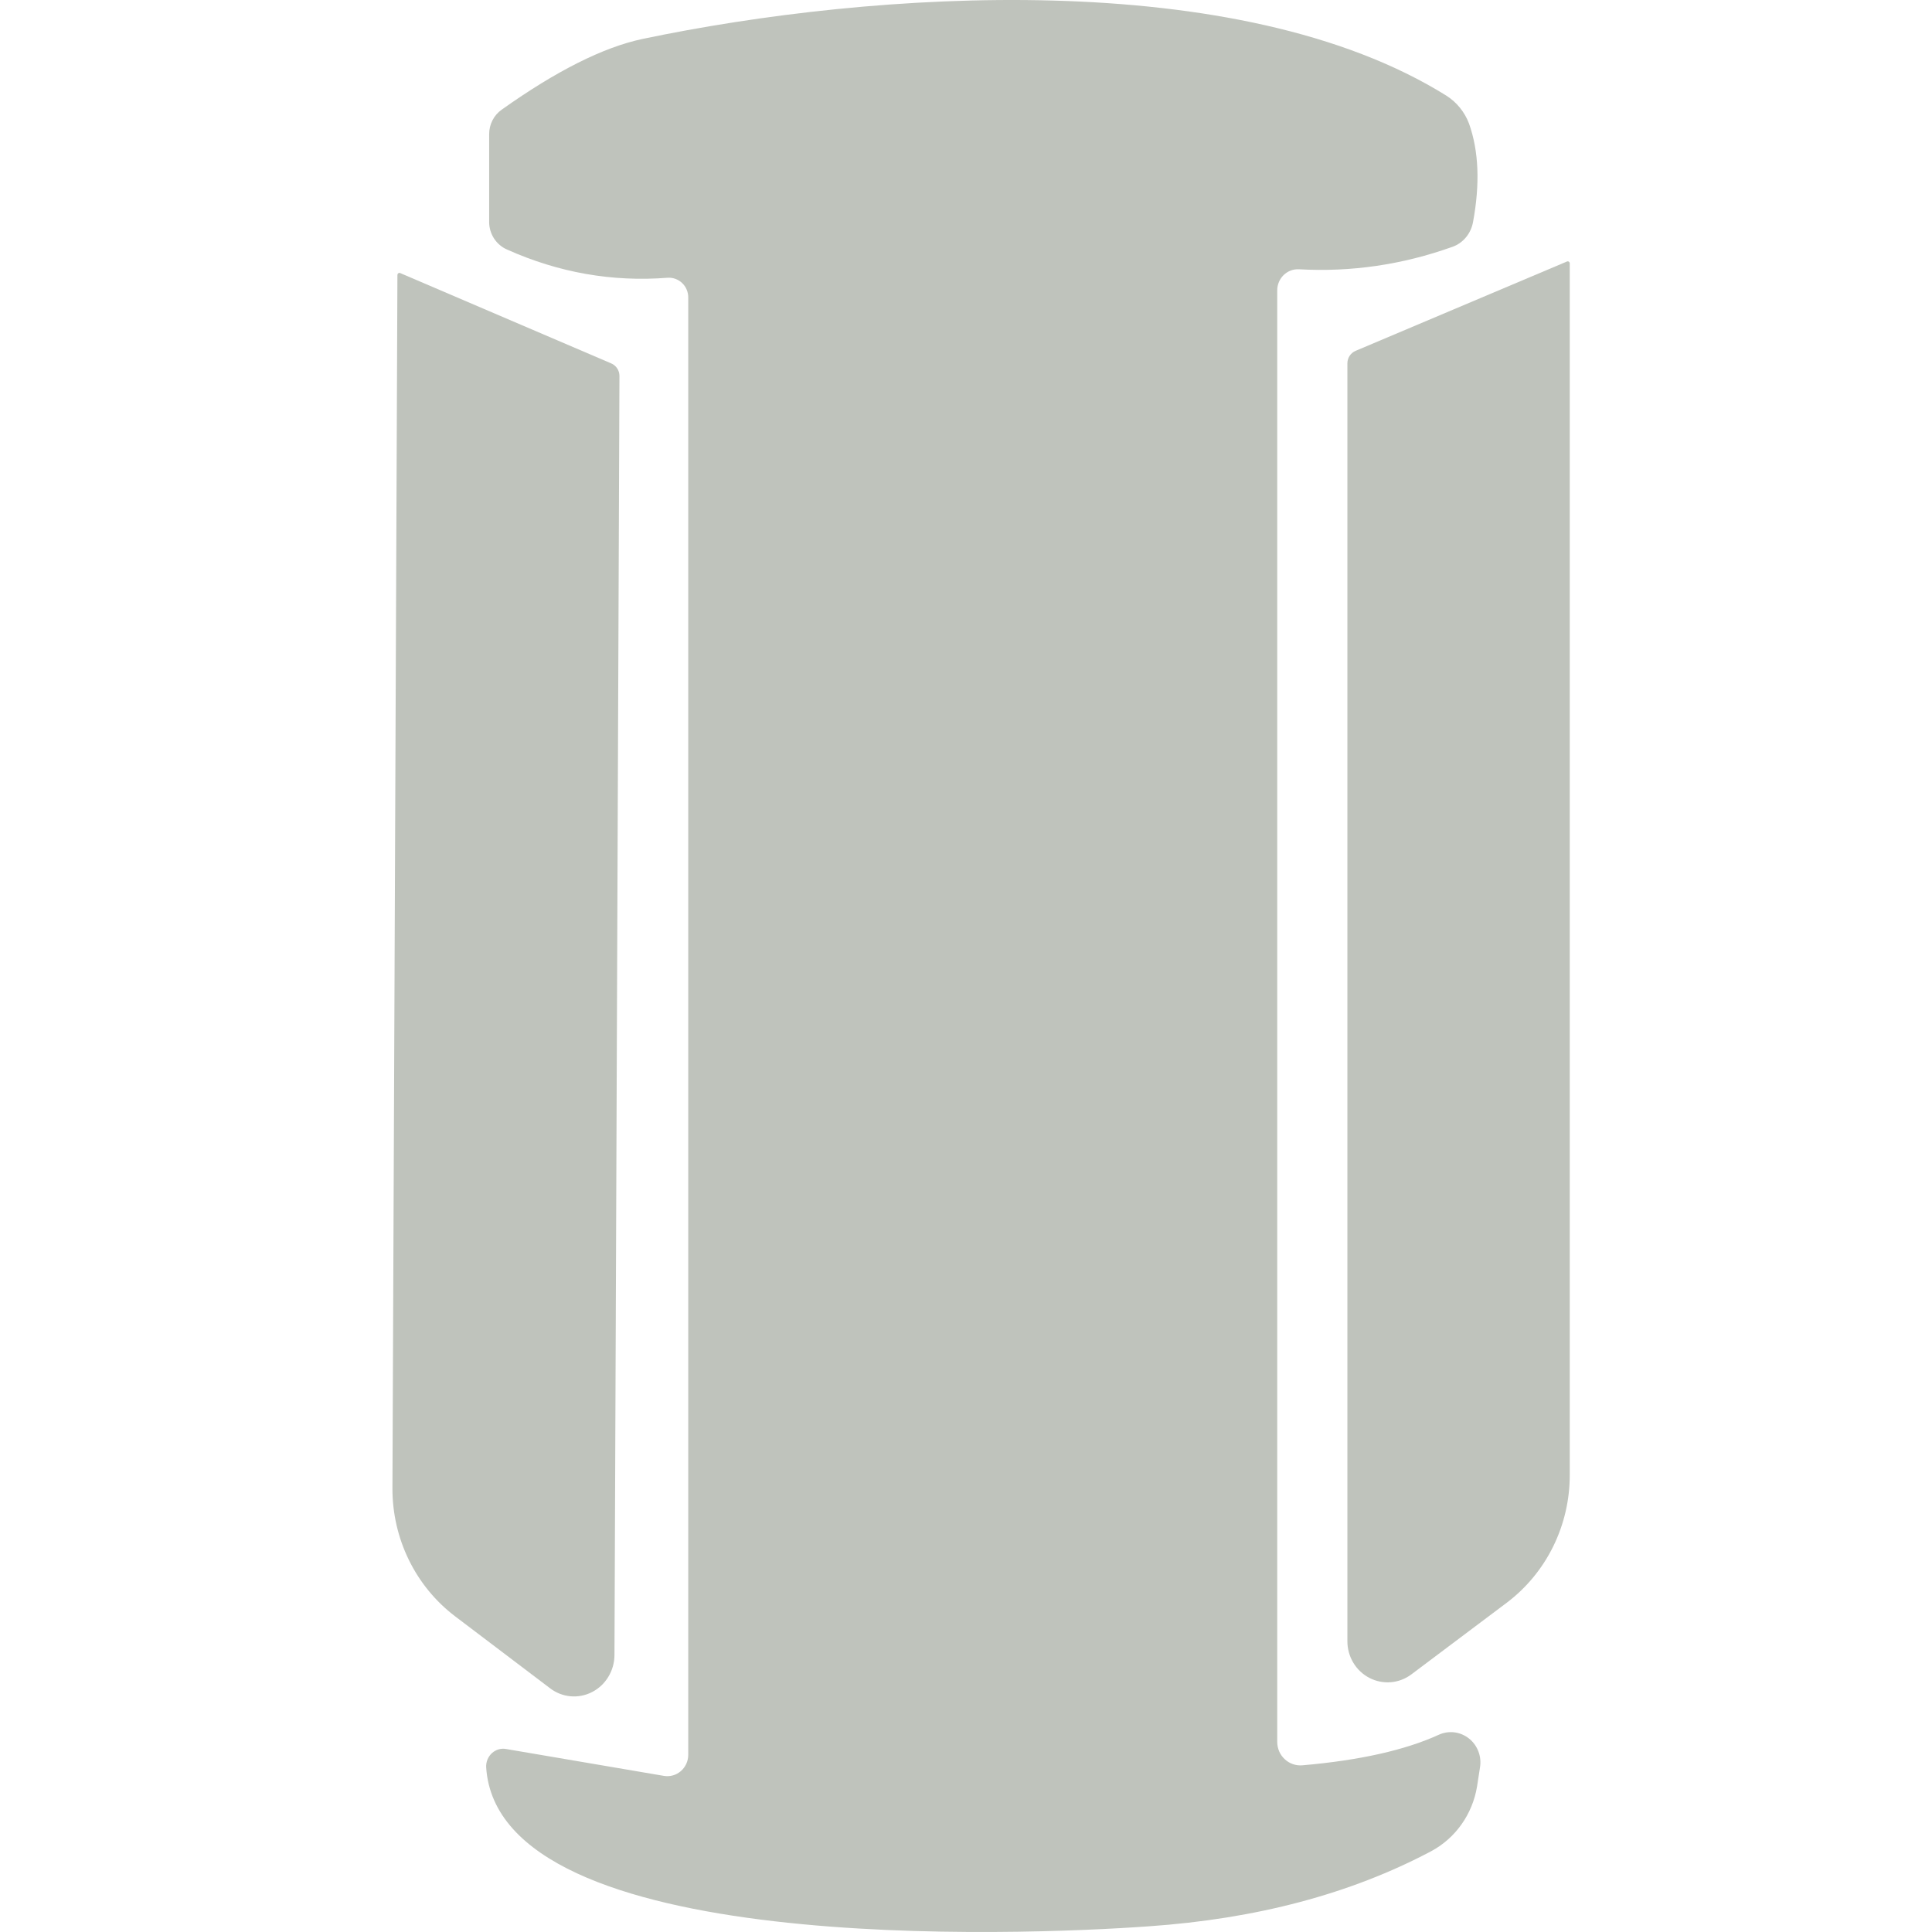
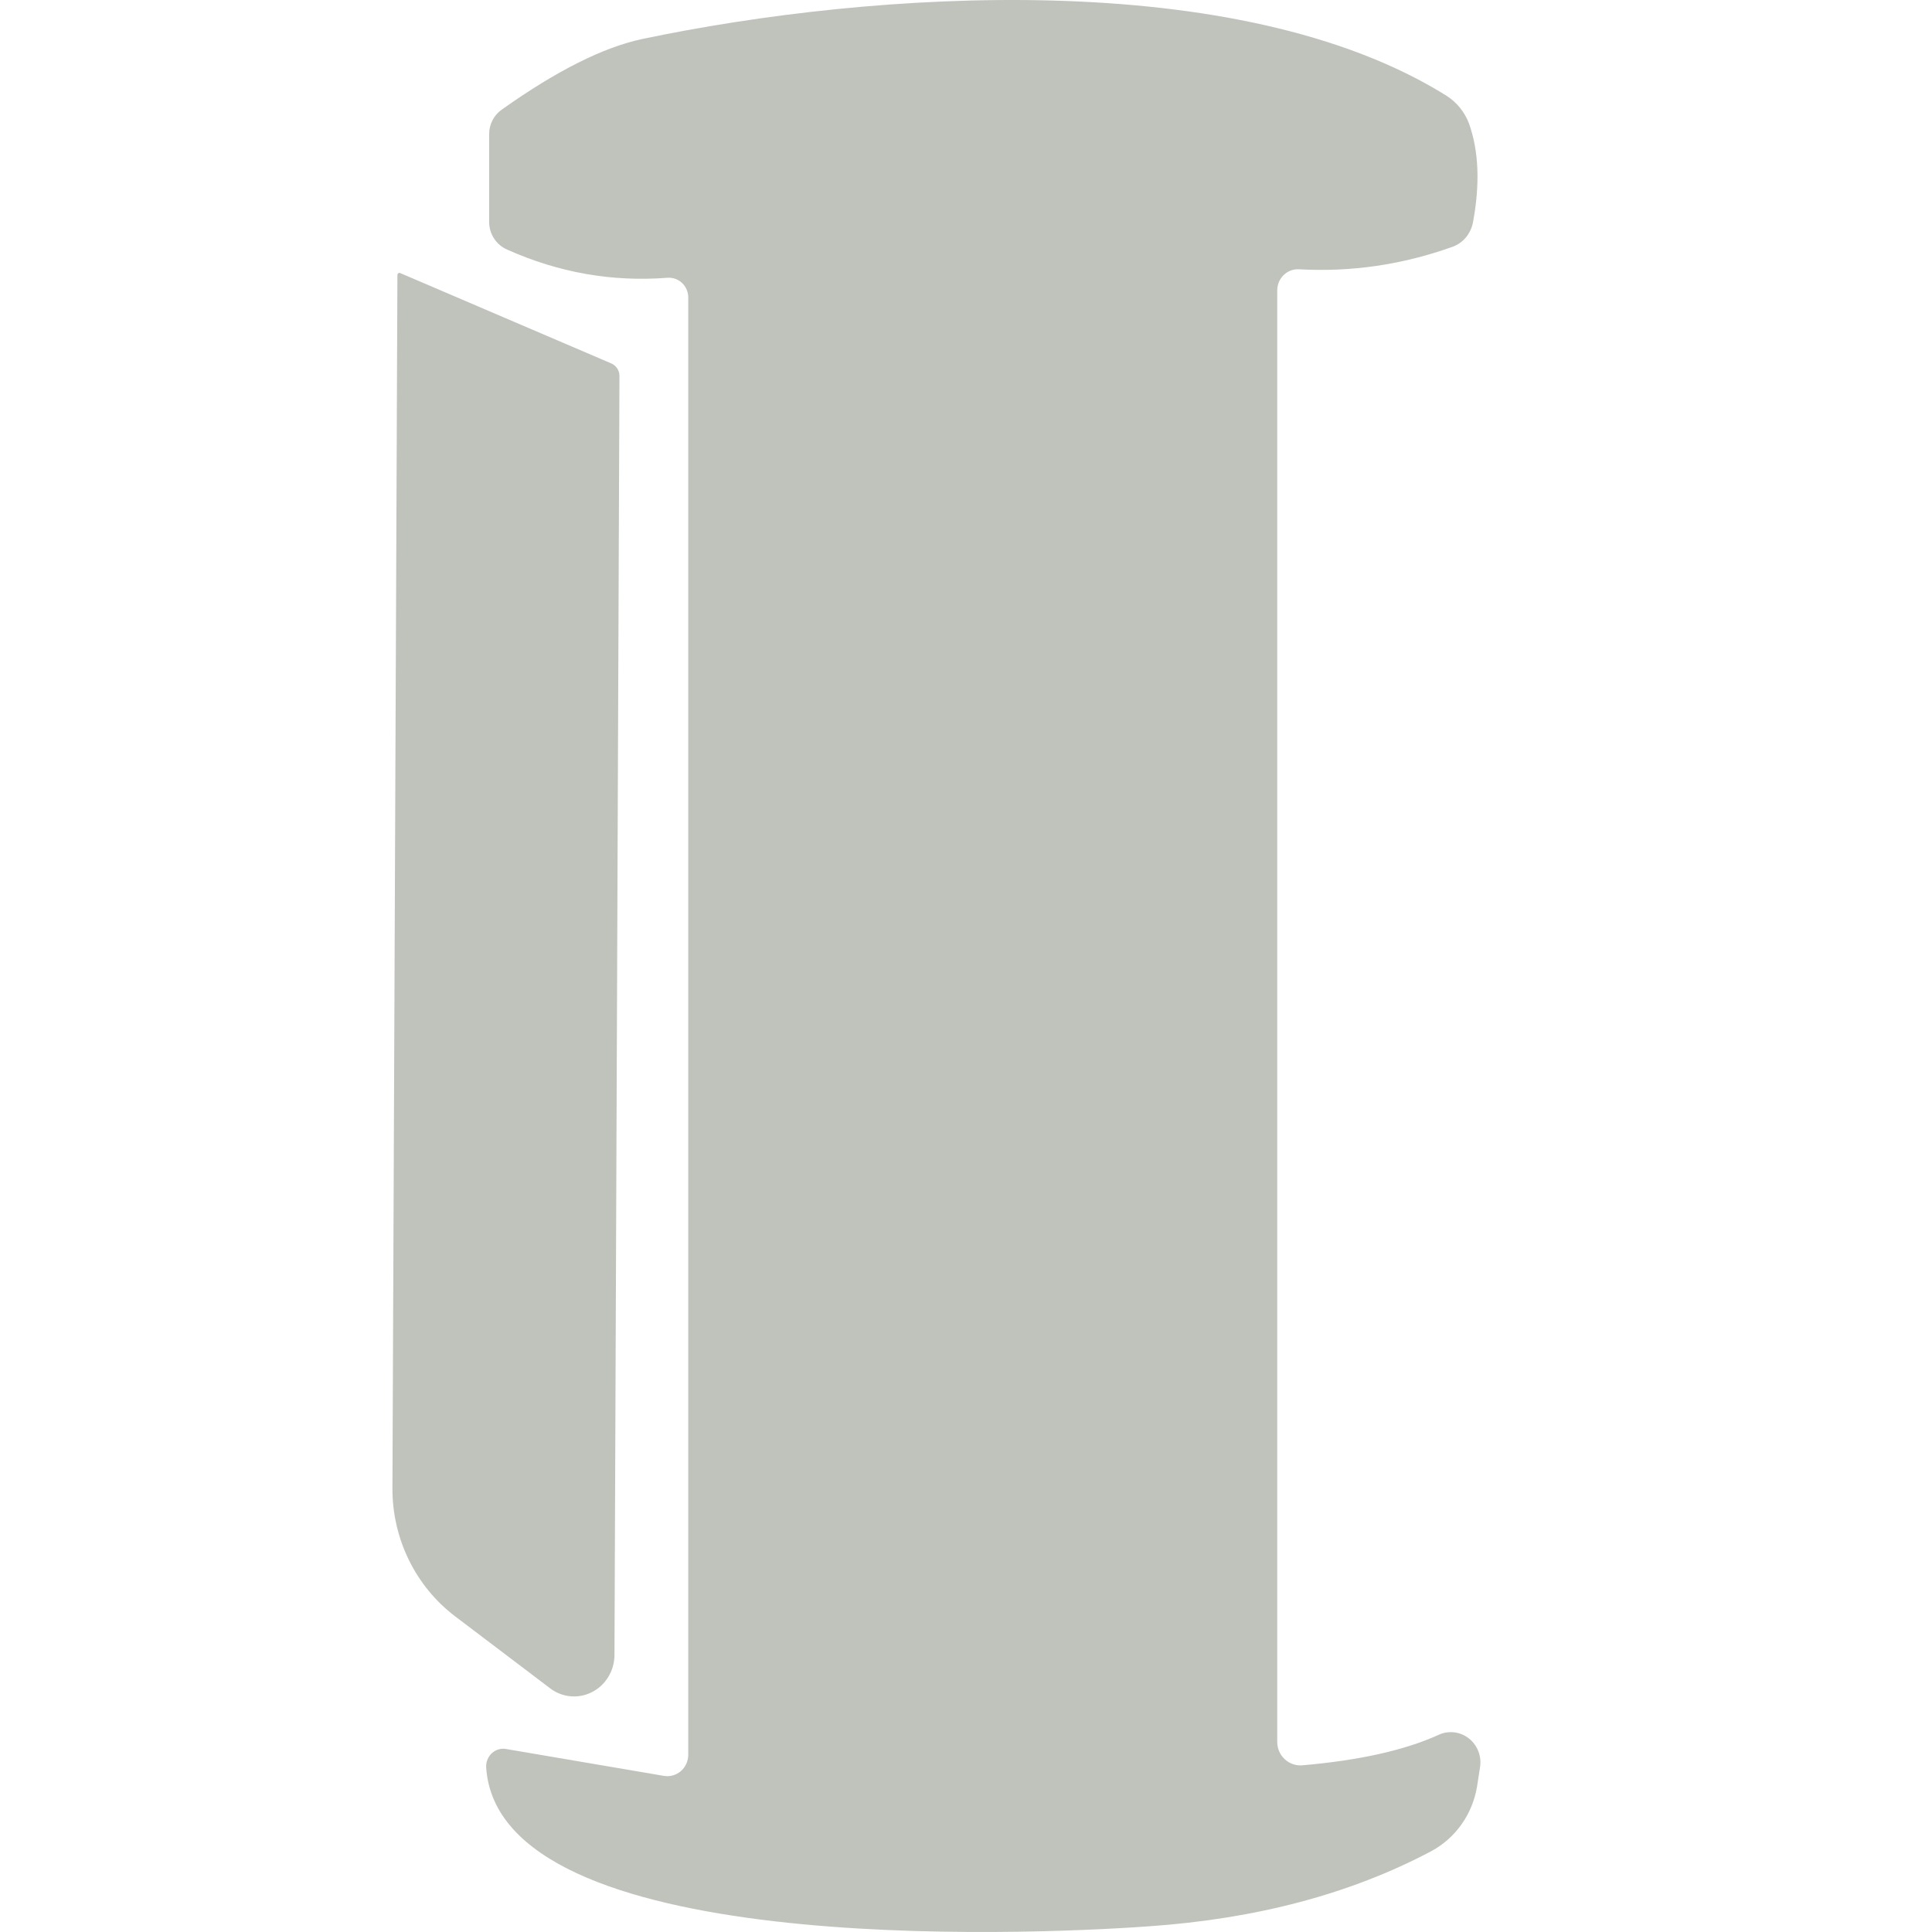
<svg xmlns="http://www.w3.org/2000/svg" width="64" height="64" viewBox="0 0 64 64" fill="none">
  <path d="M47.662 57.466C47.823 57.392 48.002 57.365 48.178 57.386C48.353 57.408 48.52 57.478 48.66 57.589C48.8 57.699 48.908 57.847 48.973 58.016C49.038 58.184 49.056 58.367 49.027 58.546L48.928 59.187C48.852 59.639 48.676 60.067 48.412 60.438C48.149 60.809 47.805 61.112 47.408 61.325C44.744 62.736 41.624 63.565 38.049 63.812C33.821 64.116 16.512 64.814 16.105 58.546C16.1 58.458 16.115 58.37 16.148 58.288C16.181 58.207 16.231 58.135 16.294 58.076C16.358 58.018 16.433 57.975 16.515 57.951C16.596 57.927 16.682 57.923 16.765 57.938L21.985 58.827C22.084 58.845 22.187 58.841 22.285 58.814C22.383 58.788 22.473 58.739 22.551 58.673C22.629 58.606 22.691 58.523 22.734 58.429C22.777 58.336 22.799 58.233 22.799 58.13V9.854C22.799 9.764 22.782 9.676 22.747 9.594C22.712 9.511 22.661 9.437 22.597 9.376C22.533 9.315 22.457 9.268 22.375 9.238C22.292 9.208 22.204 9.195 22.117 9.201C20.282 9.344 18.509 9.033 16.798 8.267C16.622 8.191 16.472 8.063 16.366 7.901C16.261 7.739 16.204 7.55 16.204 7.356V4.441C16.204 4.282 16.242 4.124 16.315 3.983C16.387 3.842 16.493 3.721 16.622 3.631C18.428 2.348 19.98 1.568 21.28 1.291C28.954 -0.319 41.044 -1.118 47.915 3.17C48.258 3.389 48.52 3.713 48.663 4.093C48.986 5 49.031 6.088 48.796 7.356C48.762 7.544 48.681 7.719 48.561 7.863C48.441 8.008 48.286 8.116 48.113 8.177C46.454 8.77 44.758 9.018 43.026 8.92C42.934 8.916 42.841 8.93 42.755 8.963C42.668 8.996 42.589 9.047 42.522 9.112C42.455 9.177 42.402 9.256 42.365 9.343C42.329 9.43 42.31 9.523 42.31 9.618V57.702C42.31 57.81 42.332 57.917 42.374 58.016C42.417 58.115 42.48 58.203 42.559 58.276C42.637 58.349 42.73 58.405 42.832 58.44C42.933 58.475 43.04 58.488 43.147 58.478C45.041 58.313 46.546 57.976 47.662 57.466Z" fill="#BFC3BC" />
-   <path d="M44.634 54.36V12.037C44.634 11.947 44.66 11.86 44.709 11.786C44.758 11.712 44.828 11.654 44.909 11.621L51.912 8.661C51.922 8.657 51.933 8.656 51.944 8.658C51.955 8.66 51.965 8.664 51.974 8.671C51.982 8.677 51.989 8.686 51.994 8.696C51.999 8.706 52.001 8.718 52 8.729V48.868C52 49.688 51.812 50.497 51.451 51.23C51.09 51.963 50.565 52.599 49.919 53.088L46.759 55.462C46.56 55.613 46.324 55.704 46.078 55.725C45.831 55.746 45.584 55.697 45.363 55.582C45.142 55.468 44.957 55.293 44.828 55.077C44.7 54.861 44.632 54.613 44.634 54.36Z" fill="#BFC3BC" />
  <path d="M15.07 53.538C14.425 53.047 13.902 52.408 13.543 51.673C13.184 50.938 12.998 50.128 13 49.307L13.165 9.111C13.165 9.1 13.167 9.089 13.171 9.079C13.176 9.069 13.183 9.06 13.191 9.054C13.2 9.047 13.21 9.042 13.221 9.041C13.232 9.039 13.243 9.04 13.253 9.044L20.245 12.037C20.326 12.071 20.396 12.128 20.445 12.203C20.494 12.277 20.52 12.364 20.52 12.454L20.355 54.833C20.353 55.086 20.282 55.335 20.15 55.55C20.019 55.766 19.832 55.94 19.61 56.053C19.389 56.166 19.142 56.214 18.896 56.191C18.65 56.168 18.416 56.076 18.219 55.924L15.07 53.538Z" fill="#BFC3BC" />
</svg>